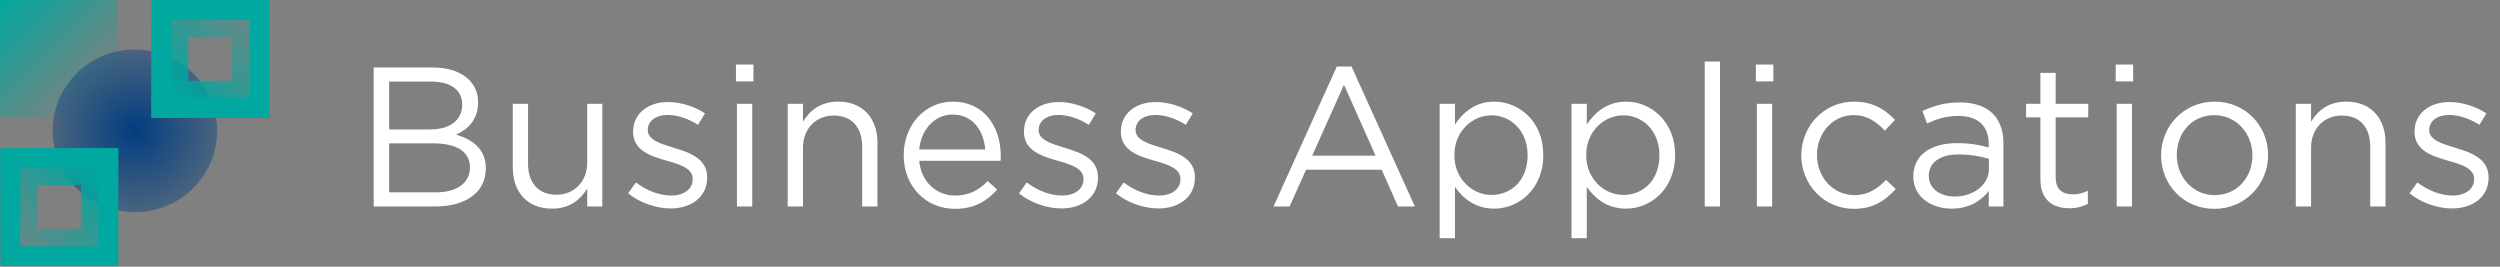
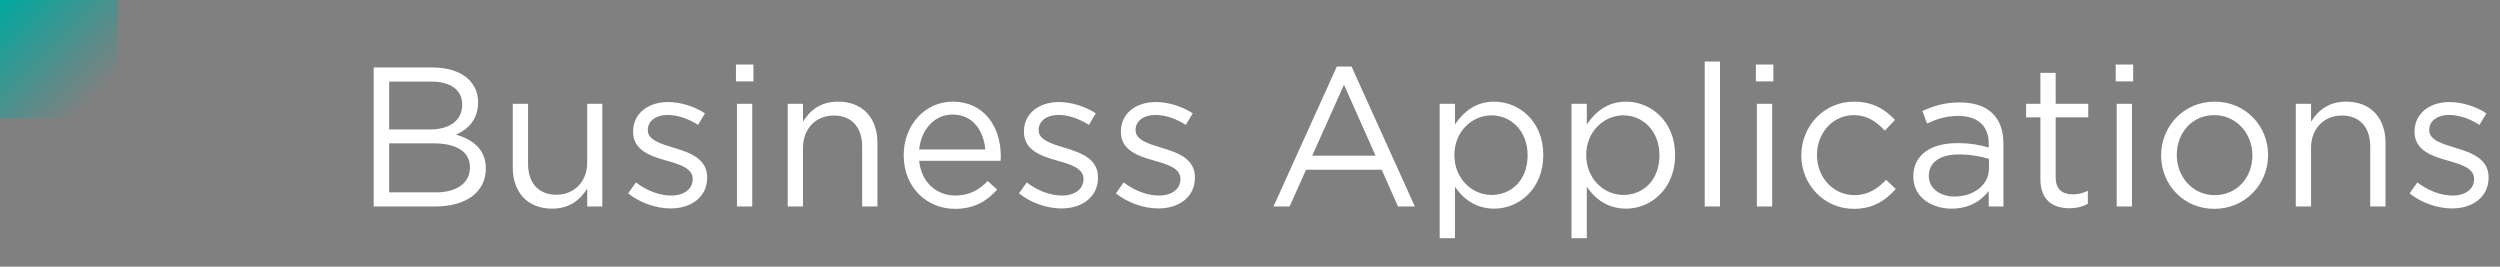
<svg xmlns="http://www.w3.org/2000/svg" width="3778" height="403" viewBox="0 0 3778 403" fill="none">
  <rect x="0" y="0" width="3778" height="403" fill="#808080" stroke="none" />
  <path d="M654.1 102H564.7V312H658C703.9 312 734.2 290.7 734.2 254.4C734.2 225.3 714.1 210.9 689.2 203.4C705.7 196.2 722.5 182.1 722.5 154.5C722.5 122.4 695.5 102 654.1 102ZM650.2 195.6H588.1V123.3H652C682 123.3 698.5 136.8 698.5 157.8C698.5 182.7 678.7 195.6 650.2 195.6ZM658.6 290.7H588.1V216.6H654.4C691 216.6 710.2 229.8 710.2 252.9C710.2 276.6 690.4 290.7 658.6 290.7ZM887.404 245.7C887.404 274.8 867.304 294.3 840.904 294.3C813.604 294.3 798.004 276.3 798.004 247.5V156.9H774.904V253.2C774.904 290.1 796.804 315.3 834.304 315.3C861.004 315.3 876.904 301.8 887.404 285V312H910.204V156.9H887.404V245.7ZM1068.67 268.5V267.9C1068.67 240 1042.87 230.7 1018.87 223.5C998.167 217.2 978.967 211.5 978.967 196.8V196.2C978.967 183.3 990.667 173.7 1008.97 173.7C1023.97 173.7 1040.47 179.4 1054.87 188.7L1065.37 171.3C1049.47 160.8 1028.47 154.2 1009.57 154.2C978.967 154.2 956.767 171.9 956.767 198.6V199.2C956.767 227.7 983.767 236.1 1008.07 243C1028.47 248.7 1046.77 254.7 1046.77 270.3V270.9C1046.77 285.9 1033.27 295.5 1014.67 295.5C996.367 295.5 977.767 288.3 960.967 275.7L949.267 292.2C966.667 306.3 991.267 315 1013.47 315C1044.37 315 1068.67 297.9 1068.67 268.5ZM1138.58 123V97.5H1112.18V123H1138.58ZM1136.78 312V156.9H1113.68V312H1136.78ZM1213.49 223.2C1213.49 194.1 1233.29 174.6 1259.99 174.6C1287.29 174.6 1302.89 192.6 1302.89 221.4V312H1325.99V215.7C1325.99 178.8 1304.09 153.6 1266.59 153.6C1239.89 153.6 1223.69 167.1 1213.49 183.9V156.9H1190.39V312H1213.49V223.2ZM1389.05 243H1512.05C1512.35 240.3 1512.35 237.9 1512.35 235.8C1512.35 190.2 1485.95 153.6 1440.05 153.6C1397.15 153.6 1365.65 189.6 1365.65 234.6C1365.65 282.9 1400.45 315.6 1443.05 315.6C1472.45 315.6 1491.35 303.9 1506.95 286.5L1492.55 273.6C1479.95 286.8 1464.95 295.5 1443.65 295.5C1416.35 295.5 1392.35 276.6 1389.05 243ZM1389.05 225.9C1392.05 195.6 1412.45 173.1 1439.45 173.1C1470.35 173.1 1486.55 197.7 1488.95 225.9H1389.05ZM1659.29 268.5V267.9C1659.29 240 1633.49 230.7 1609.49 223.5C1588.79 217.2 1569.59 211.5 1569.59 196.8V196.2C1569.59 183.3 1581.29 173.7 1599.59 173.7C1614.59 173.7 1631.09 179.4 1645.49 188.7L1655.99 171.3C1640.09 160.8 1619.09 154.2 1600.19 154.2C1569.59 154.2 1547.39 171.9 1547.39 198.6V199.2C1547.39 227.7 1574.39 236.1 1598.69 243C1619.09 248.7 1637.39 254.7 1637.39 270.3V270.9C1637.39 285.9 1623.89 295.5 1605.29 295.5C1586.99 295.5 1568.39 288.3 1551.59 275.7L1539.89 292.2C1557.29 306.3 1581.89 315 1604.09 315C1634.99 315 1659.29 297.9 1659.29 268.5ZM1805.78 268.5V267.9C1805.78 240 1779.98 230.7 1755.98 223.5C1735.28 217.2 1716.08 211.5 1716.08 196.8V196.2C1716.08 183.3 1727.78 173.7 1746.08 173.7C1761.08 173.7 1777.58 179.4 1791.98 188.7L1802.48 171.3C1786.58 160.8 1765.58 154.2 1746.68 154.2C1716.08 154.2 1693.88 171.9 1693.88 198.6V199.2C1693.88 227.7 1720.88 236.1 1745.18 243C1765.58 248.7 1783.88 254.7 1783.88 270.3V270.9C1783.88 285.9 1770.38 295.5 1751.78 295.5C1733.48 295.5 1714.88 288.3 1698.08 275.7L1686.38 292.2C1703.78 306.3 1728.38 315 1750.58 315C1781.48 315 1805.78 297.9 1805.78 268.5ZM2042.43 100.5H2020.23L1924.53 312H1948.83L1973.73 256.5H2088.03L2112.63 312H2138.13L2042.43 100.5ZM2078.73 235.2H1983.03L2031.03 128.1L2078.73 235.2ZM2332.24 234.3C2332.24 183 2295.34 153.6 2258.14 153.6C2229.64 153.6 2211.34 169.5 2198.74 188.1V156.9H2175.64V360H2198.74V282.3C2210.74 299.7 2229.34 315.3 2258.14 315.3C2295.64 315.3 2332.24 285.3 2332.24 234.3ZM2308.54 234.6C2308.54 272.4 2283.94 294.6 2253.94 294.6C2225.14 294.6 2197.84 270.6 2197.84 234.3C2197.84 198.3 2225.14 174.3 2253.94 174.3C2283.34 174.3 2308.54 197.7 2308.54 234.6ZM2531.46 234.3C2531.46 183 2494.56 153.6 2457.36 153.6C2428.86 153.6 2410.56 169.5 2397.96 188.1V156.9H2374.86V360H2397.96V282.3C2409.96 299.7 2428.56 315.3 2457.36 315.3C2494.86 315.3 2531.46 285.3 2531.46 234.3ZM2507.76 234.6C2507.76 272.4 2483.16 294.6 2453.16 294.6C2424.36 294.6 2397.06 270.6 2397.06 234.3C2397.06 198.3 2424.36 174.3 2453.16 174.3C2482.56 174.3 2507.76 197.7 2507.76 234.6ZM2599.28 312V93H2576.18V312H2599.28ZM2679.89 123V97.5H2653.49V123H2679.89ZM2678.09 312V156.9H2654.99V312H2678.09ZM2864.9 285.6L2850.2 271.8C2837.9 285 2822.6 294.9 2802.8 294.9C2770.4 294.9 2745.8 268.2 2745.8 234.3C2745.8 200.7 2769.8 174 2801.3 174C2822.3 174 2836.1 184.5 2848.4 197.4L2863.7 181.2C2849.3 165.9 2831 153.6 2801.6 153.6C2756.3 153.6 2722.1 190.8 2722.1 234.9C2722.1 278.7 2756.3 315.6 2801.6 315.6C2830.7 315.6 2849.3 303 2864.9 285.6ZM2959.19 175.2C2988.29 175.2 3005.39 189.6 3005.39 217.5V222.9C2991.59 219 2977.49 216.3 2957.69 216.3C2918.39 216.3 2891.39 233.7 2891.39 266.7C2891.39 299.1 2920.49 315.3 2949.29 315.3C2976.59 315.3 2994.59 302.7 3005.39 288.6V312H3027.59V217.2C3027.59 176.4 3003.89 154.8 2961.59 154.8C2939.09 154.8 2922.29 159.9 2905.19 167.7L2912.09 186.6C2926.49 180 2940.89 175.2 2959.19 175.2ZM2960.09 233.4C2978.99 233.4 2994.29 236.7 3005.69 240V255C3005.69 279.6 2982.29 297 2953.79 297C2932.79 297 2914.79 285.6 2914.79 265.8C2914.79 246 2930.99 233.4 2960.09 233.4ZM3106.55 177.3H3155.75V156.9H3106.55V110.1H3083.45V156.9H3061.85V177.3H3083.45V270.9C3083.45 302.4 3102.35 314.7 3127.25 314.7C3138.35 314.7 3147.05 312.3 3155.15 308.1V288.3C3147.05 292.2 3140.45 293.7 3132.65 293.7C3117.05 293.7 3106.55 286.8 3106.55 267.9V177.3ZM3223.64 123V97.5H3197.24V123H3223.64ZM3221.84 312V156.9H3198.74V312H3221.84ZM3427.55 234.3C3427.55 190.2 3393.35 153.6 3346.85 153.6C3300.05 153.6 3265.85 190.8 3265.85 234.9C3265.85 279 3299.75 315.6 3346.25 315.6C3393.05 315.6 3427.55 278.4 3427.55 234.3ZM3403.85 234.9C3403.85 268.2 3380.45 294.9 3346.85 294.9C3314.15 294.9 3289.55 267.9 3289.55 234.3C3289.55 200.7 3312.65 174 3346.25 174C3378.95 174 3403.85 201 3403.85 234.9ZM3492.49 223.2C3492.49 194.1 3512.29 174.6 3538.99 174.6C3566.29 174.6 3581.89 192.6 3581.89 221.4V312H3604.99V215.7C3604.99 178.8 3583.09 153.6 3545.59 153.6C3518.89 153.6 3502.69 167.1 3492.49 183.9V156.9H3469.39V312H3492.49V223.2ZM3760.76 268.5V267.9C3760.76 240 3734.96 230.7 3710.96 223.5C3690.26 217.2 3671.06 211.5 3671.06 196.8V196.2C3671.06 183.3 3682.76 173.7 3701.06 173.7C3716.06 173.7 3732.56 179.4 3746.96 188.7L3757.46 171.3C3741.56 160.8 3720.56 154.2 3701.66 154.2C3671.06 154.2 3648.86 171.9 3648.86 198.6V199.2C3648.86 227.7 3675.86 236.1 3700.16 243C3720.56 248.7 3738.86 254.7 3738.86 270.3V270.9C3738.86 285.9 3725.36 295.5 3706.76 295.5C3688.46 295.5 3669.86 288.3 3653.06 275.7L3641.36 292.2C3658.76 306.3 3683.36 315 3705.56 315C3736.46 315 3760.76 297.9 3760.76 268.5Z" fill="white" />
  <path d="M178.187 0H0V178.186H178.187V0Z" fill="url(#paint0_linear_16_543)" />
-   <path d="M79.496 197.683C79.496 129.846 135.172 74.772 203.814 74.772C272.455 74.772 328.233 129.846 328.233 197.683C328.233 265.521 272.455 320.595 203.814 320.595C135.172 320.595 79.496 265.621 79.496 197.683Z" fill="url(#paint1_radial_16_543)" />
-   <path d="M28.101 374V251.813H150.287V374H28.101Z" stroke="url(#paint2_linear_16_543)" stroke-width="56" />
-   <path d="M378.849 28L378.849 150.187L256.662 150.187L256.663 28L378.849 28Z" stroke="url(#paint3_linear_16_543)" stroke-width="56" />
-   <path d="M244.14 163.186V15H392.327V163.186H244.14Z" stroke="#00A89F" stroke-width="30" />
-   <path d="M15.662 387.186V239H163.849V387.186H15.662Z" stroke="#00A89F" stroke-width="30" />
  <defs>
    <linearGradient id="paint0_linear_16_543" x1="0" y1="0" x2="145.519" y2="145.519" gradientUnits="userSpaceOnUse">
      <stop stop-color="#00A89F" />
      <stop offset="1" stop-color="#00A89F" stop-opacity="0" />
    </linearGradient>
    <radialGradient id="paint1_radial_16_543" cx="0" cy="0" r="1" gradientUnits="userSpaceOnUse" gradientTransform="translate(203.864 197.683) rotate(90) scale(212.817 215.34)">
      <stop stop-color="#003D7F" />
      <stop offset="1" stop-color="#003D7F" stop-opacity="0" />
    </radialGradient>
    <linearGradient id="paint2_linear_16_543" x1="178.662" y1="224" x2="-0.338" y2="402" gradientUnits="userSpaceOnUse">
      <stop offset="0.187" stop-color="#00A89F" />
      <stop offset="0.985" stop-color="#00A89F" stop-opacity="0" />
    </linearGradient>
    <linearGradient id="paint3_linear_16_543" x1="228.287" y1="178" x2="407.287" y2="-2.76101e-06" gradientUnits="userSpaceOnUse">
      <stop offset="0.187" stop-color="#00A89F" />
      <stop offset="0.985" stop-color="#00A89F" stop-opacity="0" />
    </linearGradient>
  </defs>
</svg>